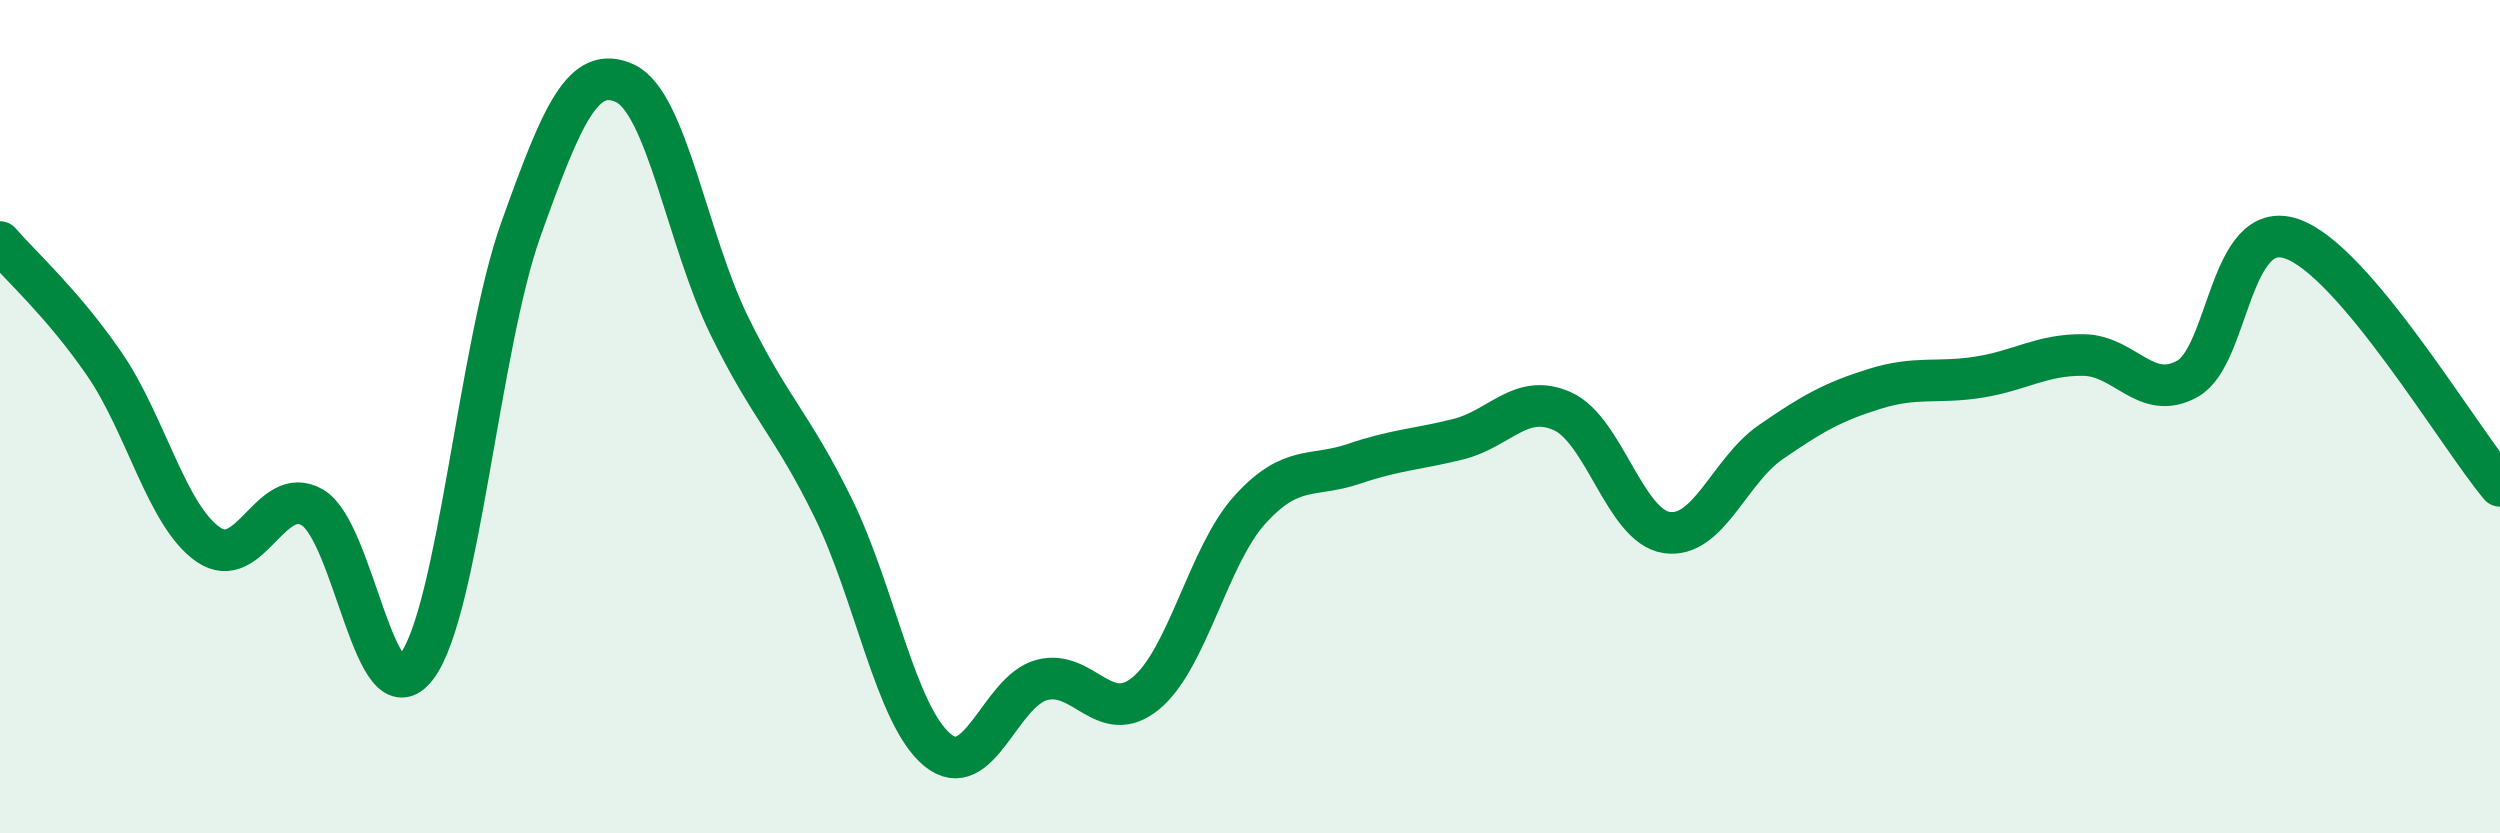
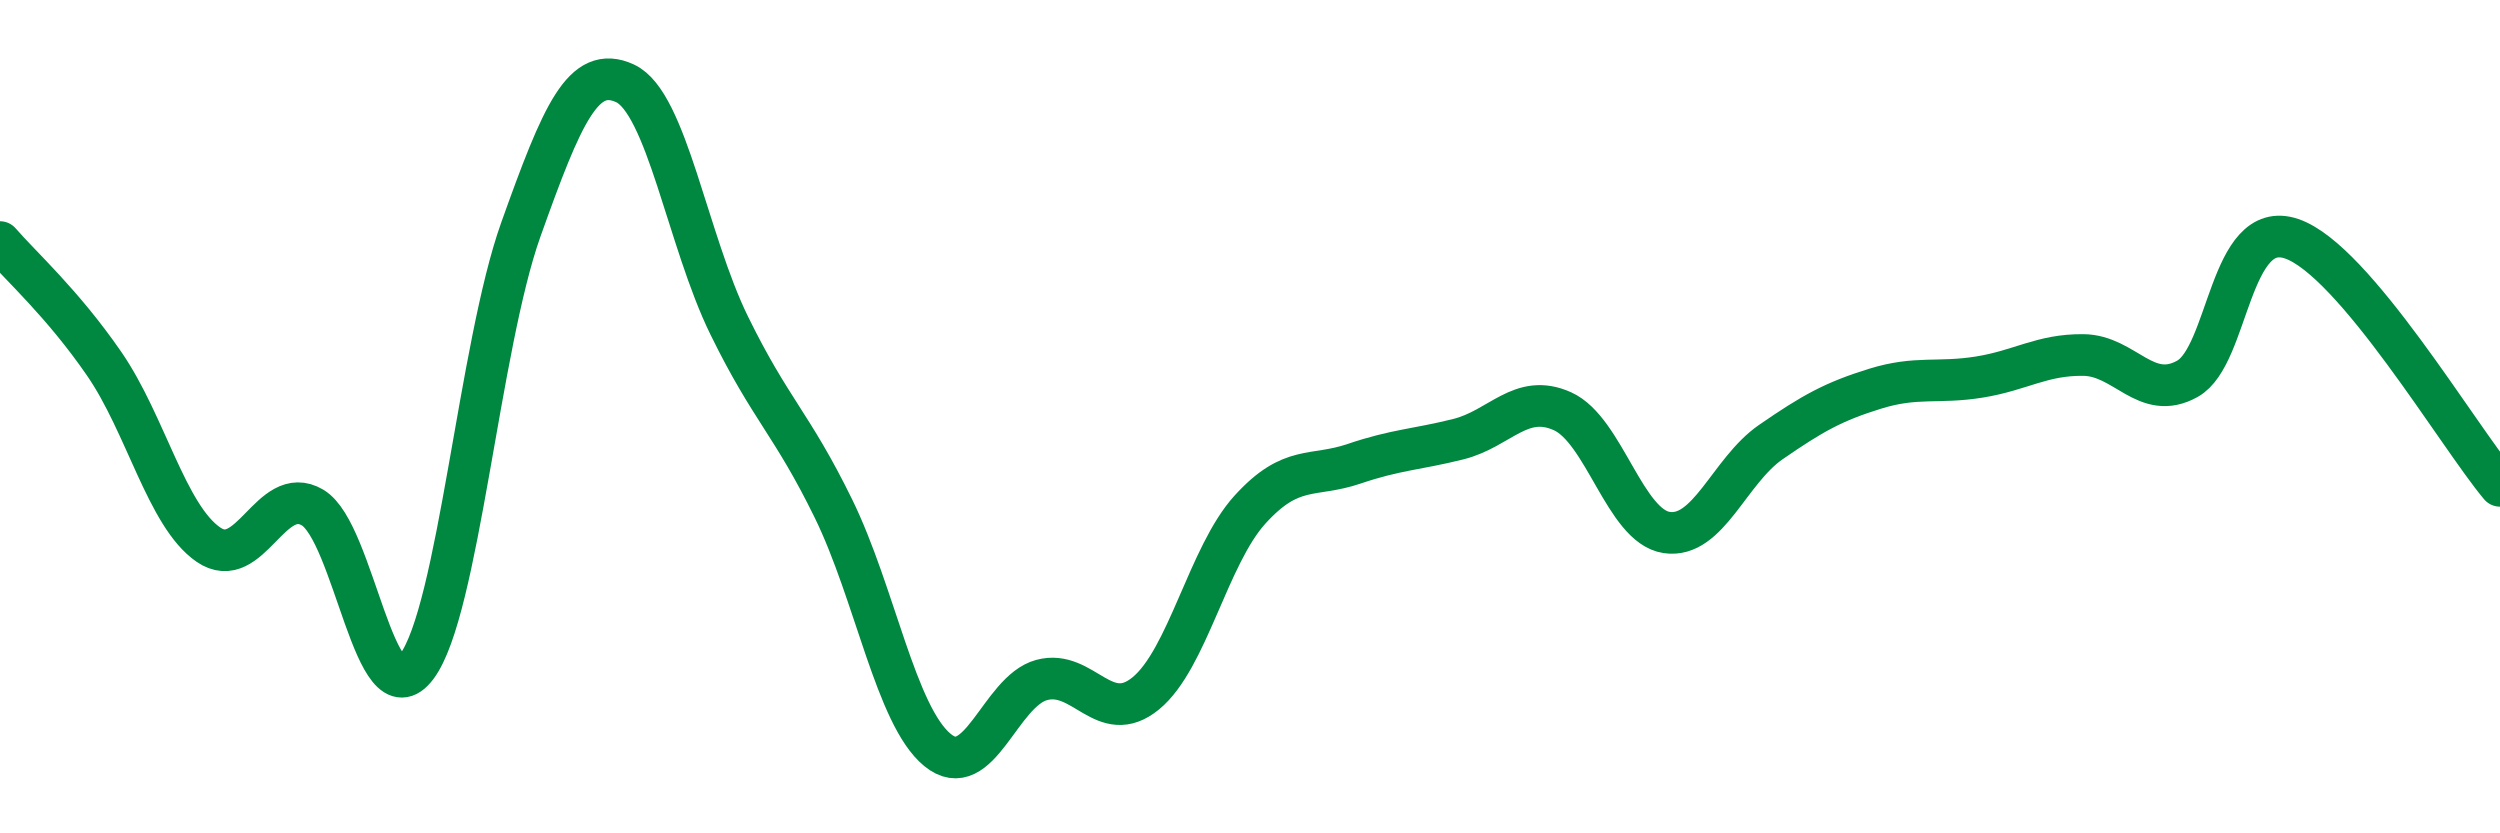
<svg xmlns="http://www.w3.org/2000/svg" width="60" height="20" viewBox="0 0 60 20">
-   <path d="M 0,5.81 C 0.5,6.39 1.5,7.28 2.5,8.73 C 3.5,10.18 4,12.38 5,13.07 C 6,13.76 6.5,11.59 7.5,12.18 C 8.5,12.77 9,17.33 10,16 C 11,14.67 11.5,8.31 12.5,5.51 C 13.5,2.71 14,1.54 15,2 C 16,2.46 16.5,5.77 17.5,7.81 C 18.5,9.85 19,10.16 20,12.2 C 21,14.24 21.5,17.18 22.5,18 C 23.5,18.82 24,16.59 25,16.32 C 26,16.05 26.5,17.46 27.5,16.64 C 28.5,15.82 29,13.33 30,12.23 C 31,11.13 31.5,11.47 32.5,11.13 C 33.5,10.79 34,10.79 35,10.54 C 36,10.29 36.5,9.42 37.5,9.87 C 38.5,10.32 39,12.63 40,12.78 C 41,12.93 41.5,11.3 42.5,10.61 C 43.5,9.92 44,9.64 45,9.33 C 46,9.02 46.5,9.21 47.5,9.05 C 48.5,8.89 49,8.51 50,8.52 C 51,8.53 51.5,9.65 52.5,9.09 C 53.5,8.53 53.5,5.22 55,5.73 C 56.5,6.24 59,10.47 60,11.66L60 20L0 20Z" fill="#008740" opacity="0.1" stroke-linecap="round" stroke-linejoin="round" />
  <path d="M 0,5.81 C 0.5,6.39 1.5,7.28 2.5,8.73 C 3.5,10.18 4,12.38 5,13.07 C 6,13.76 6.5,11.59 7.5,12.18 C 8.5,12.77 9,17.33 10,16 C 11,14.67 11.5,8.31 12.5,5.51 C 13.5,2.71 14,1.54 15,2 C 16,2.46 16.5,5.77 17.5,7.81 C 18.5,9.85 19,10.16 20,12.2 C 21,14.24 21.5,17.18 22.5,18 C 23.5,18.82 24,16.59 25,16.32 C 26,16.05 26.5,17.46 27.5,16.64 C 28.5,15.82 29,13.33 30,12.23 C 31,11.13 31.5,11.47 32.5,11.13 C 33.5,10.79 34,10.79 35,10.54 C 36,10.29 36.5,9.42 37.5,9.87 C 38.5,10.32 39,12.63 40,12.78 C 41,12.93 41.5,11.3 42.5,10.61 C 43.5,9.92 44,9.64 45,9.33 C 46,9.02 46.5,9.21 47.5,9.05 C 48.5,8.89 49,8.51 50,8.52 C 51,8.53 51.5,9.65 52.5,9.09 C 53.5,8.53 53.5,5.22 55,5.73 C 56.5,6.24 59,10.47 60,11.66" stroke="#008740" stroke-width="1" fill="none" stroke-linecap="round" stroke-linejoin="round" />
</svg>